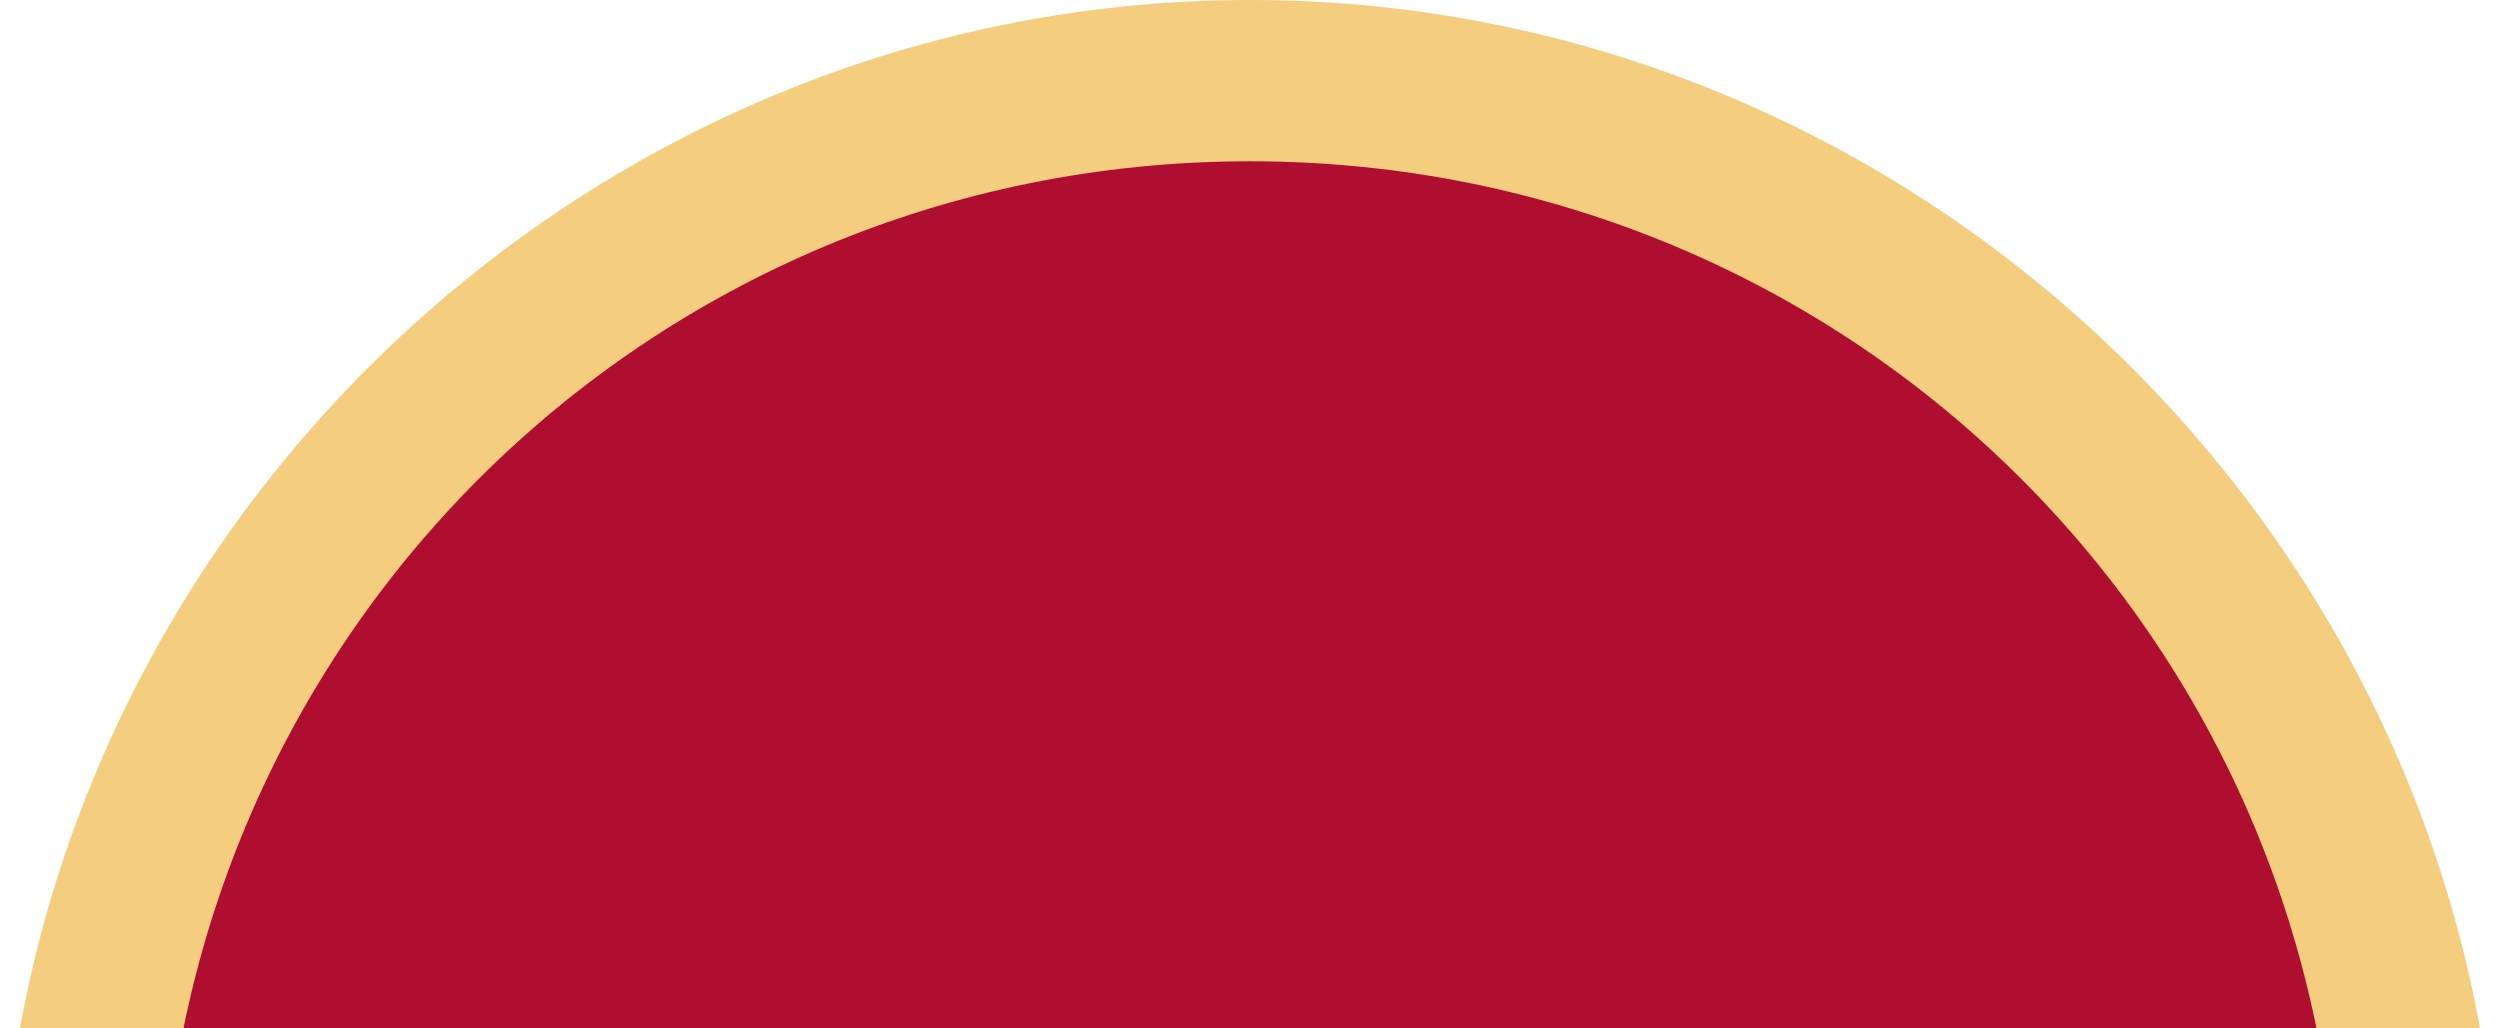
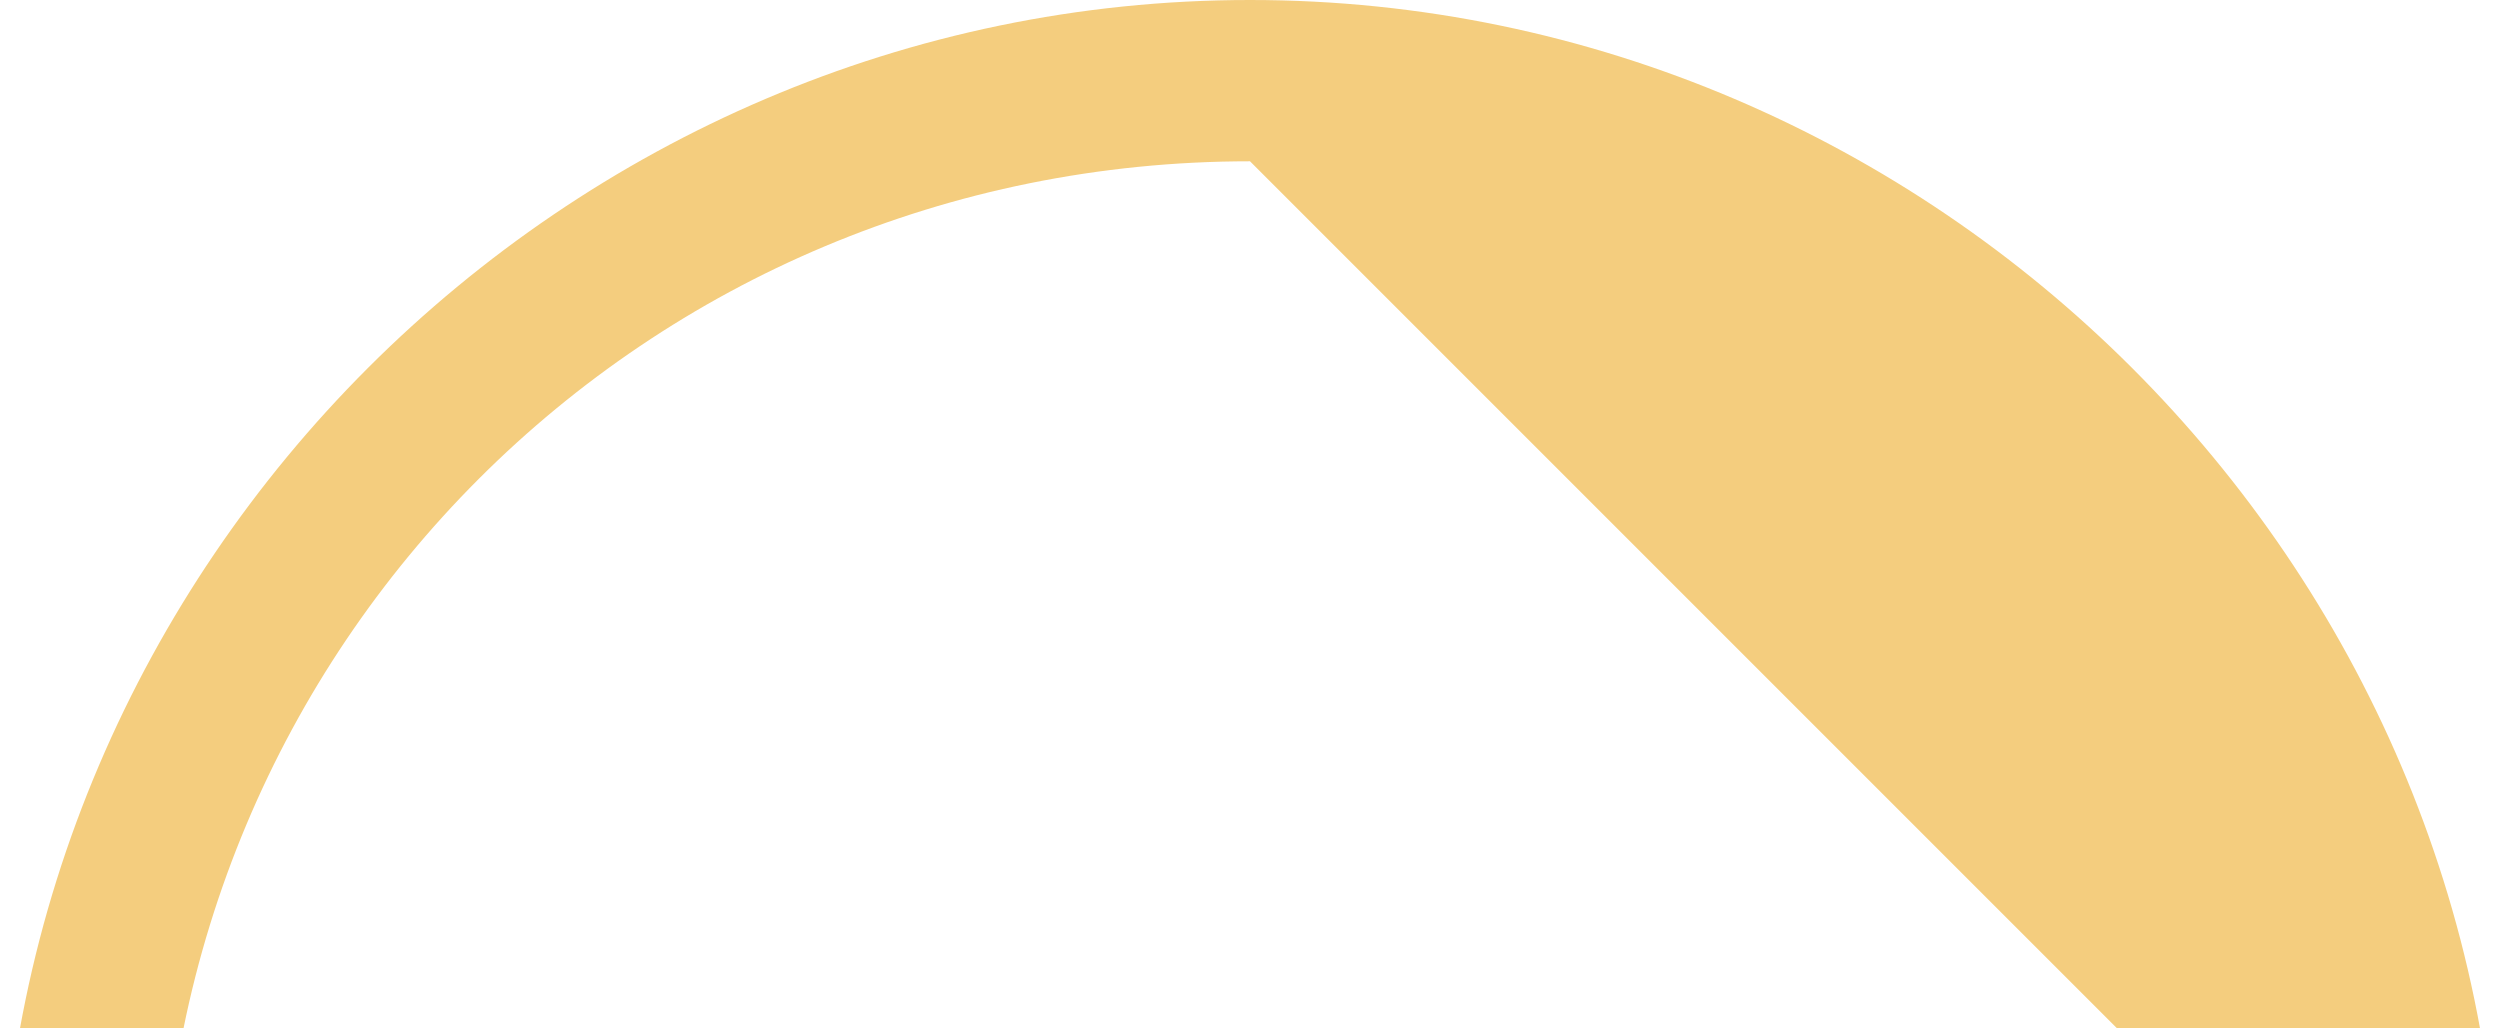
<svg xmlns="http://www.w3.org/2000/svg" xmlns:xlink="http://www.w3.org/1999/xlink" version="1.1" id="Livello_1" x="0px" y="0px" viewBox="0 0 12.4 5.1" style="enable-background:new 0 0 12.4 5.1;" xml:space="preserve">
  <style type="text/css">
	.st0{clip-path:url(#SVGID_00000026126292772431318960000015150763643572940200_);fill:#AF0E31;}
	.st1{clip-path:url(#SVGID_00000078724811983336532520000002822969480425811337_);fill:#F4CD7E;}
</style>
  <g>
    <g>
      <g>
        <defs>
-           <rect id="SVGID_1_" width="12.4" height="12.4" />
-         </defs>
+           </defs>
        <clipPath id="SVGID_00000180360107490493814730000011998082228561083527_">
          <use xlink:href="#SVGID_1_" style="overflow:visible;" />
        </clipPath>
        <path style="clip-path:url(#SVGID_00000180360107490493814730000011998082228561083527_);fill:#AF0E31;" d="M12,6.2     C12,9.4,9.4,12,6.2,12S0.4,9.4,0.4,6.2S3,0.4,6.2,0.4S12,3,12,6.2" />
      </g>
    </g>
    <g>
      <g>
        <defs>
          <rect id="SVGID_00000016754255072103513920000006313497068429141405_" width="12.4" height="12.4" />
        </defs>
        <clipPath id="SVGID_00000117649347067765734720000014082136922677588143_">
          <use xlink:href="#SVGID_00000016754255072103513920000006313497068429141405_" style="overflow:visible;" />
        </clipPath>
-         <path style="clip-path:url(#SVGID_00000117649347067765734720000014082136922677588143_);fill:#F4CD7E;" d="M6.2,12.4     C2.8,12.4,0,9.6,0,6.2S2.8,0,6.2,0s6.2,2.8,6.2,6.2S9.6,12.4,6.2,12.4z M6.2,0.8c-3,0-5.4,2.4-5.4,5.4c0,3,2.4,5.4,5.4,5.4     c3,0,5.4-2.4,5.4-5.4C11.6,3.2,9.2,0.8,6.2,0.8z" />
+         <path style="clip-path:url(#SVGID_00000117649347067765734720000014082136922677588143_);fill:#F4CD7E;" d="M6.2,12.4     C2.8,12.4,0,9.6,0,6.2S2.8,0,6.2,0s6.2,2.8,6.2,6.2S9.6,12.4,6.2,12.4z M6.2,0.8c-3,0-5.4,2.4-5.4,5.4c0,3,2.4,5.4,5.4,5.4     c3,0,5.4-2.4,5.4-5.4z" />
      </g>
    </g>
  </g>
</svg>